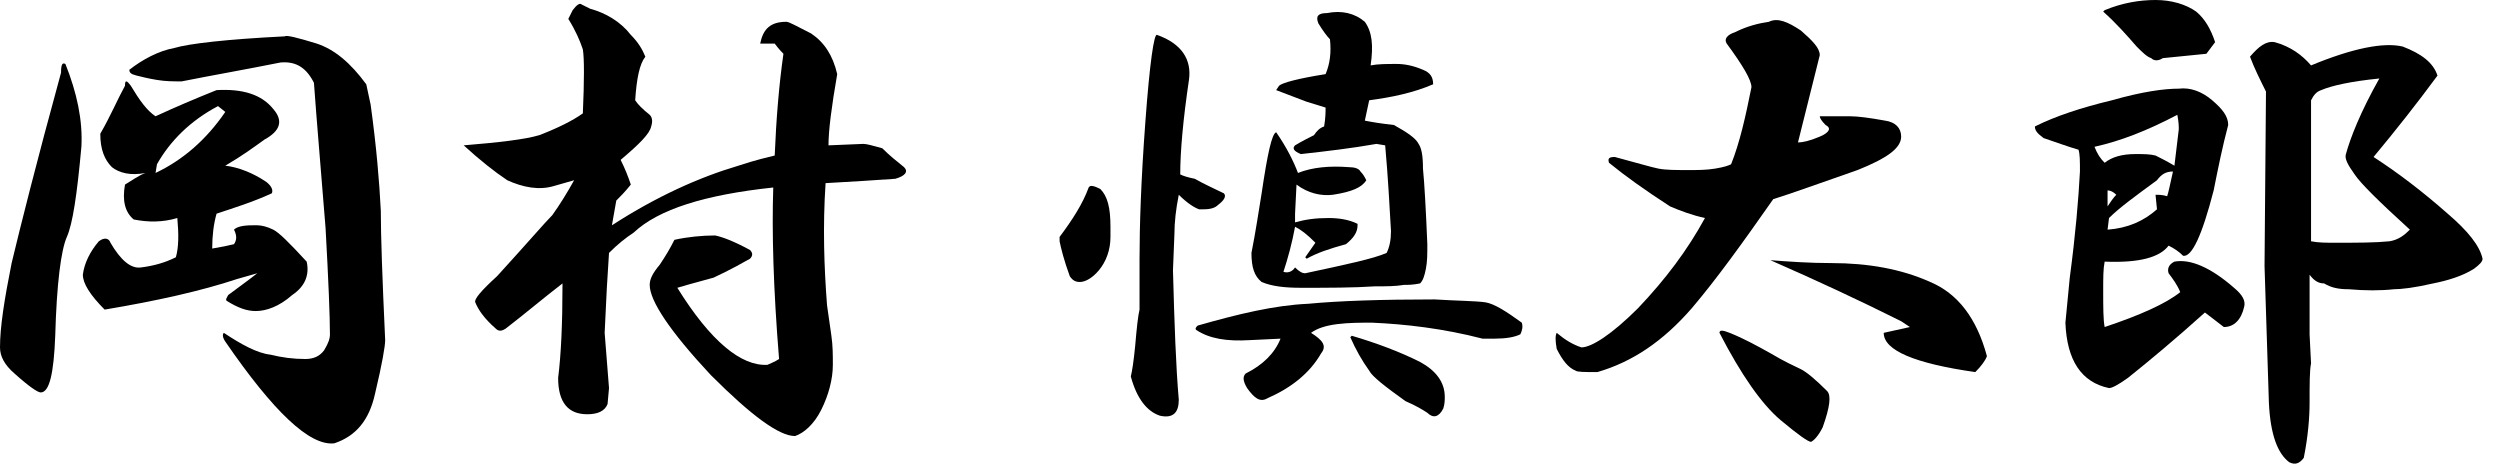
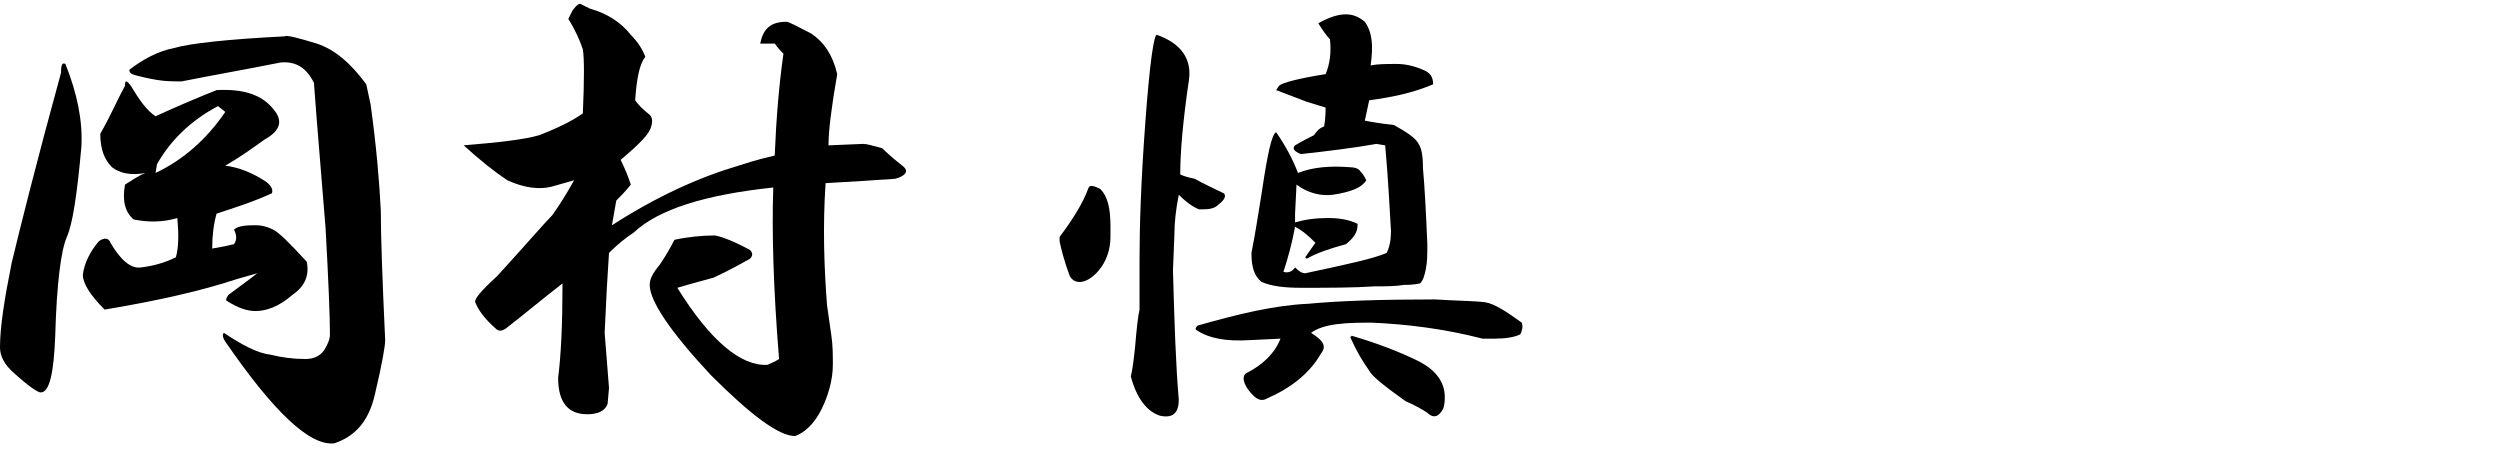
<svg xmlns="http://www.w3.org/2000/svg" version="1.1" id="レイヤー_1" x="0px" y="0px" viewBox="0 0 172 32" style="enable-background:new 0 0 172 32;" xml:space="preserve">
  <g>
    <path d="M5.6,10.1c-0.3,3.3-0.6,5.3-1,6.2c-0.4,0.9-0.7,3.2-0.8,6.8c-0.1,2.6-0.4,3.9-1,3.9C2.6,27,2,26.6,1,25.7   c-0.7-0.6-1-1.2-1-1.8c0-1.4,0.3-3.3,0.8-5.8c0.6-2.5,1.7-6.9,3.4-13.1c0-0.6,0.1-0.7,0.3-0.6C5.3,6.4,5.7,8.3,5.6,10.1z M10.7,8   c1.3-0.6,2.7-1.2,4.2-1.8c1.8-0.1,3.1,0.3,3.9,1.3c0.7,0.8,0.5,1.5-0.6,2.1c-0.7,0.5-1.5,1.1-2.7,1.8c0.9,0.1,1.9,0.5,2.8,1.1   c0.4,0.3,0.5,0.6,0.4,0.8c-1.3,0.6-2.6,1-3.8,1.4c-0.2,0.7-0.3,1.5-0.3,2.4c0.6-0.1,1.1-0.2,1.5-0.3c0.2-0.3,0.2-0.6,0-1   c0.2-0.2,0.6-0.3,1.3-0.3h0.3c0.3,0,0.7,0.1,1.1,0.3c0.4,0.2,1.1,0.9,2.3,2.2c0.2,0.9-0.1,1.7-1,2.3c-0.9,0.8-1.8,1.1-2.5,1.1   c-0.6,0-1.2-0.2-2-0.7c-0.1-0.1,0-0.2,0.1-0.4c0.8-0.6,1.5-1.1,2-1.5l-1.4,0.4c-2.4,0.8-5.5,1.5-9.1,2.1c-1-1-1.5-1.8-1.5-2.4   c0.1-0.8,0.5-1.6,1.1-2.3c0.4-0.3,0.7-0.2,0.8,0.1c0.7,1.2,1.4,1.8,2.1,1.7c0.8-0.1,1.6-0.3,2.4-0.7c0.2-0.7,0.2-1.6,0.1-2.7   c-1,0.3-2,0.3-3,0.1c-0.6-0.5-0.8-1.3-0.6-2.4c0.5-0.3,0.9-0.6,1.4-0.8c-1,0.2-1.8,0-2.3-0.4c-0.5-0.5-0.8-1.2-0.8-2.3   C7.6,8,8.1,6.8,8.6,5.9c0-0.4,0.1-0.4,0.4,0C9.6,6.9,10.1,7.6,10.7,8z M21.8,3c1.2,0.4,2.3,1.3,3.4,2.8l0.3,1.4   c0.4,2.9,0.6,5.3,0.7,7.3c0,1.7,0.1,4.6,0.3,8.9c0,0.4-0.2,1.6-0.7,3.7c-0.4,1.8-1.3,2.9-2.8,3.4c-1.7,0.2-4.2-2.2-7.5-7   c-0.2-0.3-0.2-0.5-0.1-0.6c1.2,0.8,2.3,1.4,3.2,1.5c0.8,0.2,1.6,0.3,2.4,0.3c0.6,0,1-0.2,1.3-0.6c0.3-0.5,0.4-0.8,0.4-1.1   c0-1.2-0.1-3.7-0.3-7.3c-0.3-3.8-0.6-7.2-0.8-10c-0.5-1-1.2-1.5-2.3-1.4c-2.5,0.5-4.8,0.9-6.8,1.3c-0.6,0-1.1,0-1.7-0.1   c-0.6-0.1-1-0.2-1.4-0.3C9,5.1,8.9,5,8.9,4.8c0.9-0.7,2-1.3,3.1-1.5c1-0.3,3.6-0.6,7.6-0.8C19.7,2.4,20.5,2.6,21.8,3z M10.8,11.3   l-0.1,0.6c1.9-0.9,3.5-2.3,4.8-4.2L15,7.3C13.1,8.3,11.7,9.7,10.8,11.3z" />
    <path d="M40.6,0.6c1.1,0.3,2.1,0.9,2.8,1.8c0.5,0.5,0.8,1,1,1.5c-0.4,0.5-0.6,1.5-0.7,3c0.2,0.3,0.5,0.6,1,1   c0.2,0.2,0.2,0.5,0.1,0.8C44.7,9.2,44,9.9,42.7,11c0.3,0.6,0.5,1.1,0.7,1.7c-0.4,0.5-0.7,0.8-1,1.1l-0.3,1.7c3.1-2,6-3.3,8.7-4.1   c1.2-0.4,2.1-0.6,2.5-0.7c0.1-2.5,0.3-4.9,0.6-7c-0.1-0.1-0.3-0.3-0.6-0.7h-1C52.5,2,53,1.5,54.1,1.5c0.2,0,0.7,0.3,1.7,0.8   c0.9,0.6,1.5,1.5,1.8,2.8C57.2,7.4,57,9,57,10l2.4-0.1c0.2,0,0.6,0.1,1.3,0.3c0.5,0.5,1,0.9,1.5,1.3c0.3,0.3,0.1,0.6-0.6,0.8   c-1.4,0.1-3,0.2-4.8,0.3c-0.2,3-0.1,5.8,0.1,8.4c0.1,0.7,0.2,1.4,0.3,2.1c0.1,0.7,0.1,1.3,0.1,2c0,1-0.3,2.1-0.8,3.1   s-1.2,1.6-1.8,1.8c-1.1,0-3-1.4-5.8-4.2c-2.8-3-4.2-5.1-4.2-6.2c0-0.4,0.2-0.8,0.7-1.4c0.4-0.6,0.7-1.1,1-1.7   c0.9-0.2,1.9-0.3,2.8-0.3c0.5,0.1,1.3,0.4,2.4,1c0.2,0.2,0.2,0.4,0,0.6c-1.4,0.8-2.3,1.2-2.5,1.3c-0.7,0.2-1.5,0.4-2.5,0.7   c2.3,3.7,4.4,5.4,6.2,5.3c0.2-0.1,0.5-0.2,0.8-0.4c-0.4-4.9-0.5-8.8-0.4-11.8c-4.7,0.5-7.9,1.5-9.6,3.1c-0.6,0.4-1.1,0.8-1.7,1.4   c-0.1,1.4-0.2,3.2-0.3,5.5c0.1,1.3,0.2,2.6,0.3,3.8l-0.1,1.1c-0.2,0.5-0.7,0.7-1.4,0.7c-1.3,0-2-0.8-2-2.5c0.2-1.6,0.3-3.7,0.3-6.5   c-1.3,1-2.6,2.1-3.9,3.1c-0.3,0.2-0.5,0.2-0.7,0c-0.8-0.7-1.2-1.3-1.4-1.8c-0.1-0.2,0.4-0.8,1.5-1.8c2.1-2.3,3.3-3.7,3.8-4.2   c0.5-0.7,1-1.5,1.5-2.4l-1.4,0.4c-1,0.3-2.1,0.1-3.2-0.4C34,11.8,33,11,31.9,10c2.4-0.2,4.2-0.4,5.2-0.7c1.3-0.5,2.3-1,3-1.5   c0.1-2.3,0.1-3.8,0-4.4c-0.2-0.6-0.5-1.3-1-2.1l0.3-0.6c0.3-0.4,0.5-0.5,0.6-0.4L40.6,0.6z" />
-     <path d="M76.4,15.6v0.7c0,0.9-0.3,1.7-0.8,2.3s-1,0.8-1.3,0.8s-0.5-0.1-0.7-0.4c-0.4-1.1-0.6-1.9-0.7-2.4v-0.3   c0.9-1.2,1.6-2.3,2-3.4c0.1-0.2,0.4-0.1,0.8,0.1C76.2,13.5,76.4,14.3,76.4,15.6z M81.8,5.5c-0.4,2.7-0.6,4.9-0.6,6.5   c0.2,0.1,0.5,0.2,1,0.3c0.7,0.4,1.4,0.7,2,1c0.2,0.2,0,0.5-0.4,0.8c-0.2,0.2-0.5,0.3-1,0.3h-0.3c-0.3-0.1-0.8-0.4-1.4-1   c-0.2,1-0.3,1.9-0.3,2.7l-0.1,2.5c0.1,3.7,0.2,6.6,0.4,8.9c0,0.9-0.4,1.3-1.3,1.1c-0.9-0.3-1.6-1.2-2-2.7c0.1-0.4,0.2-1.1,0.3-2.1   c0.1-1.2,0.2-2.1,0.3-2.5v-3.5c0-2.2,0.1-5.4,0.4-9.4c0.3-4.1,0.6-6.1,0.8-6C81.3,3,82,4.1,81.8,5.5z M102.2,20.8   c0.6,0.1,1.4,0.6,2.5,1.4c0.1,0.3,0,0.6-0.1,0.8c-0.4,0.2-1,0.3-1.8,0.3h-0.8c-2.7-0.7-5.3-1-7.6-1.1c-0.8,0-1.6,0-2.4,0.1   c-0.8,0.1-1.4,0.3-1.8,0.6c0.8,0.5,1.1,0.9,0.7,1.4c-0.8,1.4-2.1,2.4-3.7,3.1c-0.5,0.3-0.9,0-1.4-0.7c-0.3-0.5-0.3-0.8-0.1-1   c1.2-0.6,2-1.4,2.4-2.4l-2.1,0.1c-1.6,0.1-2.8-0.1-3.7-0.7c-0.1-0.1,0-0.2,0.1-0.3c2.8-0.8,5.3-1.4,7.6-1.5c2.1-0.2,5-0.3,8.7-0.3   C100.3,20.7,101.5,20.7,102.2,20.8z M93.9,1.5c0.5,0.7,0.6,1.6,0.4,3c0.5-0.1,1.1-0.1,1.8-0.1c0.5,0,1.1,0.1,1.8,0.4   c0.5,0.2,0.7,0.5,0.7,1c-1.4,0.6-2.9,0.9-4.4,1.1c-0.1,0.5-0.2,0.9-0.3,1.4c0.5,0.1,1.1,0.2,2,0.3c0.9,0.5,1.5,0.9,1.7,1.3   c0.2,0.3,0.3,0.8,0.3,1.7c0.1,1,0.2,2.8,0.3,5.2c0,0.7,0,1.2-0.1,1.7c-0.1,0.5-0.2,0.8-0.4,1c-0.5,0.1-0.8,0.1-1.1,0.1   c-0.6,0.1-1.2,0.1-2,0.1c-1.5,0.1-3.2,0.1-5.1,0.1c-1.1,0-2-0.1-2.7-0.4c-0.5-0.4-0.7-1-0.7-2c0.3-1.5,0.5-2.9,0.7-4.1   c0.4-2.7,0.7-4.1,1-4.2c0.7,1,1.2,2,1.5,2.8c1-0.4,2.2-0.5,3.5-0.4c0.4,0,0.7,0.1,0.8,0.3c0.2,0.2,0.3,0.4,0.4,0.6   c-0.3,0.5-1,0.8-2.3,1c-0.8,0.1-1.7-0.1-2.5-0.7l-0.1,2v0.6c0.7-0.2,1.4-0.3,2.3-0.3c0.7,0,1.4,0.1,2,0.4v0.1   c0,0.5-0.3,0.9-0.8,1.3c-1.1,0.3-2,0.6-2.7,1l-0.1-0.1l0.7-1c-0.6-0.6-1-0.9-1.4-1.1c-0.2,1.1-0.5,2.2-0.8,3.1   c0.3,0.1,0.6,0,0.8-0.3c0.3,0.3,0.5,0.4,0.7,0.4c2.8-0.6,4.7-1,5.6-1.4c0.2-0.4,0.3-0.9,0.3-1.5c-0.1-1.7-0.2-3.7-0.4-5.9l-0.6-0.1   c-1.7,0.3-3.4,0.5-5.2,0.7c-0.5-0.2-0.6-0.4-0.4-0.6c0.5-0.3,0.9-0.5,1.3-0.7c0.2-0.3,0.4-0.5,0.7-0.6c0.1-0.6,0.1-1,0.1-1.3   L89.9,7l-2.1-0.8L88,5.9c0.2-0.2,1.3-0.5,3.2-0.8c0.3-0.7,0.4-1.5,0.3-2.4c-0.2-0.2-0.5-0.6-0.8-1.1c-0.2-0.5,0-0.7,0.6-0.7   C92.3,0.7,93.2,0.9,93.9,1.5z M97.7,24.9c1.1,0.6,1.7,1.4,1.7,2.4c0,0.2,0,0.5-0.1,0.8c-0.3,0.6-0.7,0.7-1.1,0.3   c-0.3-0.2-0.8-0.5-1.5-0.8c-1.4-1-2.3-1.7-2.5-2.1c-0.5-0.7-0.9-1.4-1.3-2.3l0.1-0.1C94.7,23.6,96.3,24.2,97.7,24.9z" />
-     <path d="M123.9,2.1c0.8,0.7,1.3,1.2,1.3,1.7c-0.5,2-1,4-1.5,6c0.3,0,0.8-0.1,1.5-0.4c0.7-0.3,0.8-0.6,0.4-0.8   c-0.3-0.3-0.4-0.5-0.4-0.6h2.1c0.5,0,1.3,0.1,2.4,0.3c0.7,0.1,1.1,0.5,1.1,1.1c0,0.8-1,1.5-3,2.3c-2.6,0.9-4.5,1.6-5.8,2   c-2.1,3-3.9,5.5-5.6,7.5c-2,2.3-4.1,3.7-6.5,4.4c-0.8,0-1.4,0-1.5-0.1c-0.5-0.2-0.9-0.7-1.3-1.5c-0.1-0.6-0.1-0.9,0-1.1   c0.6,0.5,1.1,0.8,1.7,1c0.7,0,2.1-0.9,3.9-2.7c1.9-2,3.4-4,4.6-6.2c-0.9-0.2-1.7-0.5-2.4-0.8c-1.7-1.1-3.1-2.1-4.2-3   c-0.1-0.3,0-0.4,0.4-0.4c1.5,0.4,2.5,0.7,3,0.8c0.5,0.1,1.2,0.1,2.1,0.1c0.6,0,1.2,0,1.8-0.1c0.6-0.1,0.9-0.2,1.1-0.3   c0.6-1.5,1-3.3,1.4-5.3c0-0.5-0.6-1.5-1.7-3c-0.2-0.3,0-0.6,0.6-0.8c0.8-0.4,1.6-0.6,2.3-0.7C122.3,1.2,123,1.5,123.9,2.1z    M121.8,24.3c1,0.6,1.7,0.9,2.1,1.1c0.4,0.2,1,0.7,1.8,1.5c0.3,0.3,0.2,1.1-0.3,2.5c-0.3,0.6-0.6,0.9-0.8,1c-0.2,0-0.9-0.5-2.1-1.5   c-1.3-1.1-2.7-3.1-4.2-6c0-0.2,0.2-0.2,0.7,0C120,23.3,120.9,23.8,121.8,24.3z M126,18.1c2.5,0,4.8,0.4,6.8,1.3   c1.9,0.8,3.2,2.5,3.9,5.1c-0.1,0.3-0.4,0.7-0.8,1.1c-4.2-0.6-6.3-1.5-6.3-2.7l1.8-0.4l-0.6-0.4c-2.8-1.4-5.8-2.8-9-4.2   C123.1,18,124.5,18.1,126,18.1z" />
-     <path d="M152.2,6.9c0.7,0.6,1.1,1.1,1.1,1.7c-0.4,1.5-0.7,3-1,4.5c-0.8,3.1-1.5,4.6-2.1,4.5c-0.3-0.3-0.6-0.5-1-0.7   c-0.6,0.8-2,1.2-4.4,1.1c-0.1,0.5-0.1,1.1-0.1,2c0,1.1,0,2,0.1,2.5c2.4-0.8,4.2-1.6,5.2-2.4c-0.2-0.5-0.5-0.9-0.8-1.3   c-0.1-0.3,0-0.6,0.4-0.8c1.1-0.2,2.5,0.4,4.1,1.8c0.6,0.5,0.8,0.9,0.7,1.3c-0.2,0.9-0.7,1.4-1.4,1.4l-1.3-1c-2,1.8-3.8,3.3-5.3,4.5   c-0.7,0.5-1.1,0.7-1.3,0.7c-1.9-0.4-2.9-1.9-3-4.5l0.3-3.1c0.4-3,0.6-5.4,0.7-7.3c0-0.7,0-1.2-0.1-1.5c-0.7-0.2-1.5-0.5-2.4-0.8   C140.2,9.2,140,9,140,8.7c1.4-0.7,3.2-1.3,5.3-1.8c2.1-0.6,3.6-0.8,4.6-0.8C150.7,6,151.5,6.3,152.2,6.9z M144.1,10.1   c0.2,0.5,0.4,0.8,0.7,1.1c0.5-0.4,1.2-0.6,2.1-0.6c0.6,0,1,0,1.4,0.1c0.4,0.2,0.8,0.4,1.3,0.7l0.3-2.5c0-0.2,0-0.5-0.1-1   C147.7,9,145.9,9.7,144.1,10.1z M151.1,0.8c0.6,0.5,1,1.2,1.3,2.1l-0.6,0.8c-1,0.1-2,0.2-3,0.3c-0.3,0.2-0.6,0.2-0.8,0   c-0.3-0.1-0.6-0.4-1-0.8c-0.7-0.8-1.4-1.6-2.3-2.4l0.1-0.1c1.2-0.5,2.4-0.7,3.5-0.7S150.4,0.3,151.1,0.8z M145.1,15l-0.1,0.8   c1.4-0.1,2.5-0.6,3.4-1.4l-0.1-1c0.2,0,0.5,0,0.8,0.1c0.1-0.3,0.2-0.8,0.4-1.7c-0.5,0-0.8,0.2-1.1,0.6   C146.9,13.5,145.8,14.3,145.1,15z M145.6,13.4c-0.2-0.2-0.4-0.3-0.6-0.3c0,0.4,0,0.8,0,1.1C145.2,13.9,145.4,13.6,145.6,13.4z    M159,4.5c2.9-1.2,5-1.6,6.3-1.3c1.3,0.5,2.1,1.1,2.4,2c-1.4,1.9-2.9,3.8-4.4,5.6c1.7,1.1,3.4,2.4,5.1,3.9c1.4,1.2,2.2,2.2,2.4,3.1   c0,0.2-0.2,0.4-0.6,0.7c-0.8,0.5-1.8,0.8-2.8,1c-1.3,0.3-2.2,0.4-2.7,0.4c-0.9,0.1-2,0.1-3.1,0c-0.7,0-1.2-0.1-1.7-0.4   c-0.4,0-0.7-0.2-1-0.6v4.1l0.1,2c-0.1,0.5-0.1,1.4-0.1,2.7c0,1-0.1,2.3-0.4,3.8c-0.3,0.4-0.6,0.5-1,0.3c-0.8-0.6-1.3-1.9-1.4-4.1   l-0.3-9.4l0.1-12c-0.4-0.8-0.8-1.6-1.1-2.4c0.6-0.7,1.1-1.1,1.7-1C157.6,3.2,158.4,3.8,159,4.5z M159.7,6.2   c-0.3,0.1-0.5,0.3-0.7,0.7v5.8c0,1.5,0,2.8,0,3.9c0.5,0.1,1,0.1,1.7,0.1c1.5,0,2.7,0,3.7-0.1c0.6-0.1,1-0.4,1.4-0.8   c-2.2-2-3.4-3.2-3.8-3.8c-0.5-0.7-0.7-1.1-0.6-1.4c0.3-1.1,1-2.9,2.3-5.2C161.7,5.6,160.4,5.9,159.7,6.2z" />
+     <path d="M76.4,15.6v0.7c0,0.9-0.3,1.7-0.8,2.3s-1,0.8-1.3,0.8s-0.5-0.1-0.7-0.4c-0.4-1.1-0.6-1.9-0.7-2.4v-0.3   c0.9-1.2,1.6-2.3,2-3.4c0.1-0.2,0.4-0.1,0.8,0.1C76.2,13.5,76.4,14.3,76.4,15.6z M81.8,5.5c-0.4,2.7-0.6,4.9-0.6,6.5   c0.2,0.1,0.5,0.2,1,0.3c0.7,0.4,1.4,0.7,2,1c0.2,0.2,0,0.5-0.4,0.8c-0.2,0.2-0.5,0.3-1,0.3h-0.3c-0.3-0.1-0.8-0.4-1.4-1   c-0.2,1-0.3,1.9-0.3,2.7l-0.1,2.5c0.1,3.7,0.2,6.6,0.4,8.9c0,0.9-0.4,1.3-1.3,1.1c-0.9-0.3-1.6-1.2-2-2.7c0.1-0.4,0.2-1.1,0.3-2.1   c0.1-1.2,0.2-2.1,0.3-2.5v-3.5c0-2.2,0.1-5.4,0.4-9.4c0.3-4.1,0.6-6.1,0.8-6C81.3,3,82,4.1,81.8,5.5z M102.2,20.8   c0.6,0.1,1.4,0.6,2.5,1.4c0.1,0.3,0,0.6-0.1,0.8c-0.4,0.2-1,0.3-1.8,0.3h-0.8c-2.7-0.7-5.3-1-7.6-1.1c-0.8,0-1.6,0-2.4,0.1   c-0.8,0.1-1.4,0.3-1.8,0.6c0.8,0.5,1.1,0.9,0.7,1.4c-0.8,1.4-2.1,2.4-3.7,3.1c-0.5,0.3-0.9,0-1.4-0.7c-0.3-0.5-0.3-0.8-0.1-1   c1.2-0.6,2-1.4,2.4-2.4l-2.1,0.1c-1.6,0.1-2.8-0.1-3.7-0.7c-0.1-0.1,0-0.2,0.1-0.3c2.8-0.8,5.3-1.4,7.6-1.5c2.1-0.2,5-0.3,8.7-0.3   C100.3,20.7,101.5,20.7,102.2,20.8z M93.9,1.5c0.5,0.7,0.6,1.6,0.4,3c0.5-0.1,1.1-0.1,1.8-0.1c0.5,0,1.1,0.1,1.8,0.4   c0.5,0.2,0.7,0.5,0.7,1c-1.4,0.6-2.9,0.9-4.4,1.1c-0.1,0.5-0.2,0.9-0.3,1.4c0.5,0.1,1.1,0.2,2,0.3c0.9,0.5,1.5,0.9,1.7,1.3   c0.2,0.3,0.3,0.8,0.3,1.7c0.1,1,0.2,2.8,0.3,5.2c0,0.7,0,1.2-0.1,1.7c-0.1,0.5-0.2,0.8-0.4,1c-0.5,0.1-0.8,0.1-1.1,0.1   c-0.6,0.1-1.2,0.1-2,0.1c-1.5,0.1-3.2,0.1-5.1,0.1c-1.1,0-2-0.1-2.7-0.4c-0.5-0.4-0.7-1-0.7-2c0.3-1.5,0.5-2.9,0.7-4.1   c0.4-2.7,0.7-4.1,1-4.2c0.7,1,1.2,2,1.5,2.8c1-0.4,2.2-0.5,3.5-0.4c0.4,0,0.7,0.1,0.8,0.3c0.2,0.2,0.3,0.4,0.4,0.6   c-0.3,0.5-1,0.8-2.3,1c-0.8,0.1-1.7-0.1-2.5-0.7l-0.1,2v0.6c0.7-0.2,1.4-0.3,2.3-0.3c0.7,0,1.4,0.1,2,0.4v0.1   c0,0.5-0.3,0.9-0.8,1.3c-1.1,0.3-2,0.6-2.7,1l-0.1-0.1l0.7-1c-0.6-0.6-1-0.9-1.4-1.1c-0.2,1.1-0.5,2.2-0.8,3.1   c0.3,0.1,0.6,0,0.8-0.3c0.3,0.3,0.5,0.4,0.7,0.4c2.8-0.6,4.7-1,5.6-1.4c0.2-0.4,0.3-0.9,0.3-1.5c-0.1-1.7-0.2-3.7-0.4-5.9l-0.6-0.1   c-1.7,0.3-3.4,0.5-5.2,0.7c-0.5-0.2-0.6-0.4-0.4-0.6c0.5-0.3,0.9-0.5,1.3-0.7c0.2-0.3,0.4-0.5,0.7-0.6c0.1-0.6,0.1-1,0.1-1.3   L89.9,7l-2.1-0.8L88,5.9c0.2-0.2,1.3-0.5,3.2-0.8c0.3-0.7,0.4-1.5,0.3-2.4c-0.2-0.2-0.5-0.6-0.8-1.1C92.3,0.7,93.2,0.9,93.9,1.5z M97.7,24.9c1.1,0.6,1.7,1.4,1.7,2.4c0,0.2,0,0.5-0.1,0.8c-0.3,0.6-0.7,0.7-1.1,0.3   c-0.3-0.2-0.8-0.5-1.5-0.8c-1.4-1-2.3-1.7-2.5-2.1c-0.5-0.7-0.9-1.4-1.3-2.3l0.1-0.1C94.7,23.6,96.3,24.2,97.7,24.9z" />
  </g>
</svg>